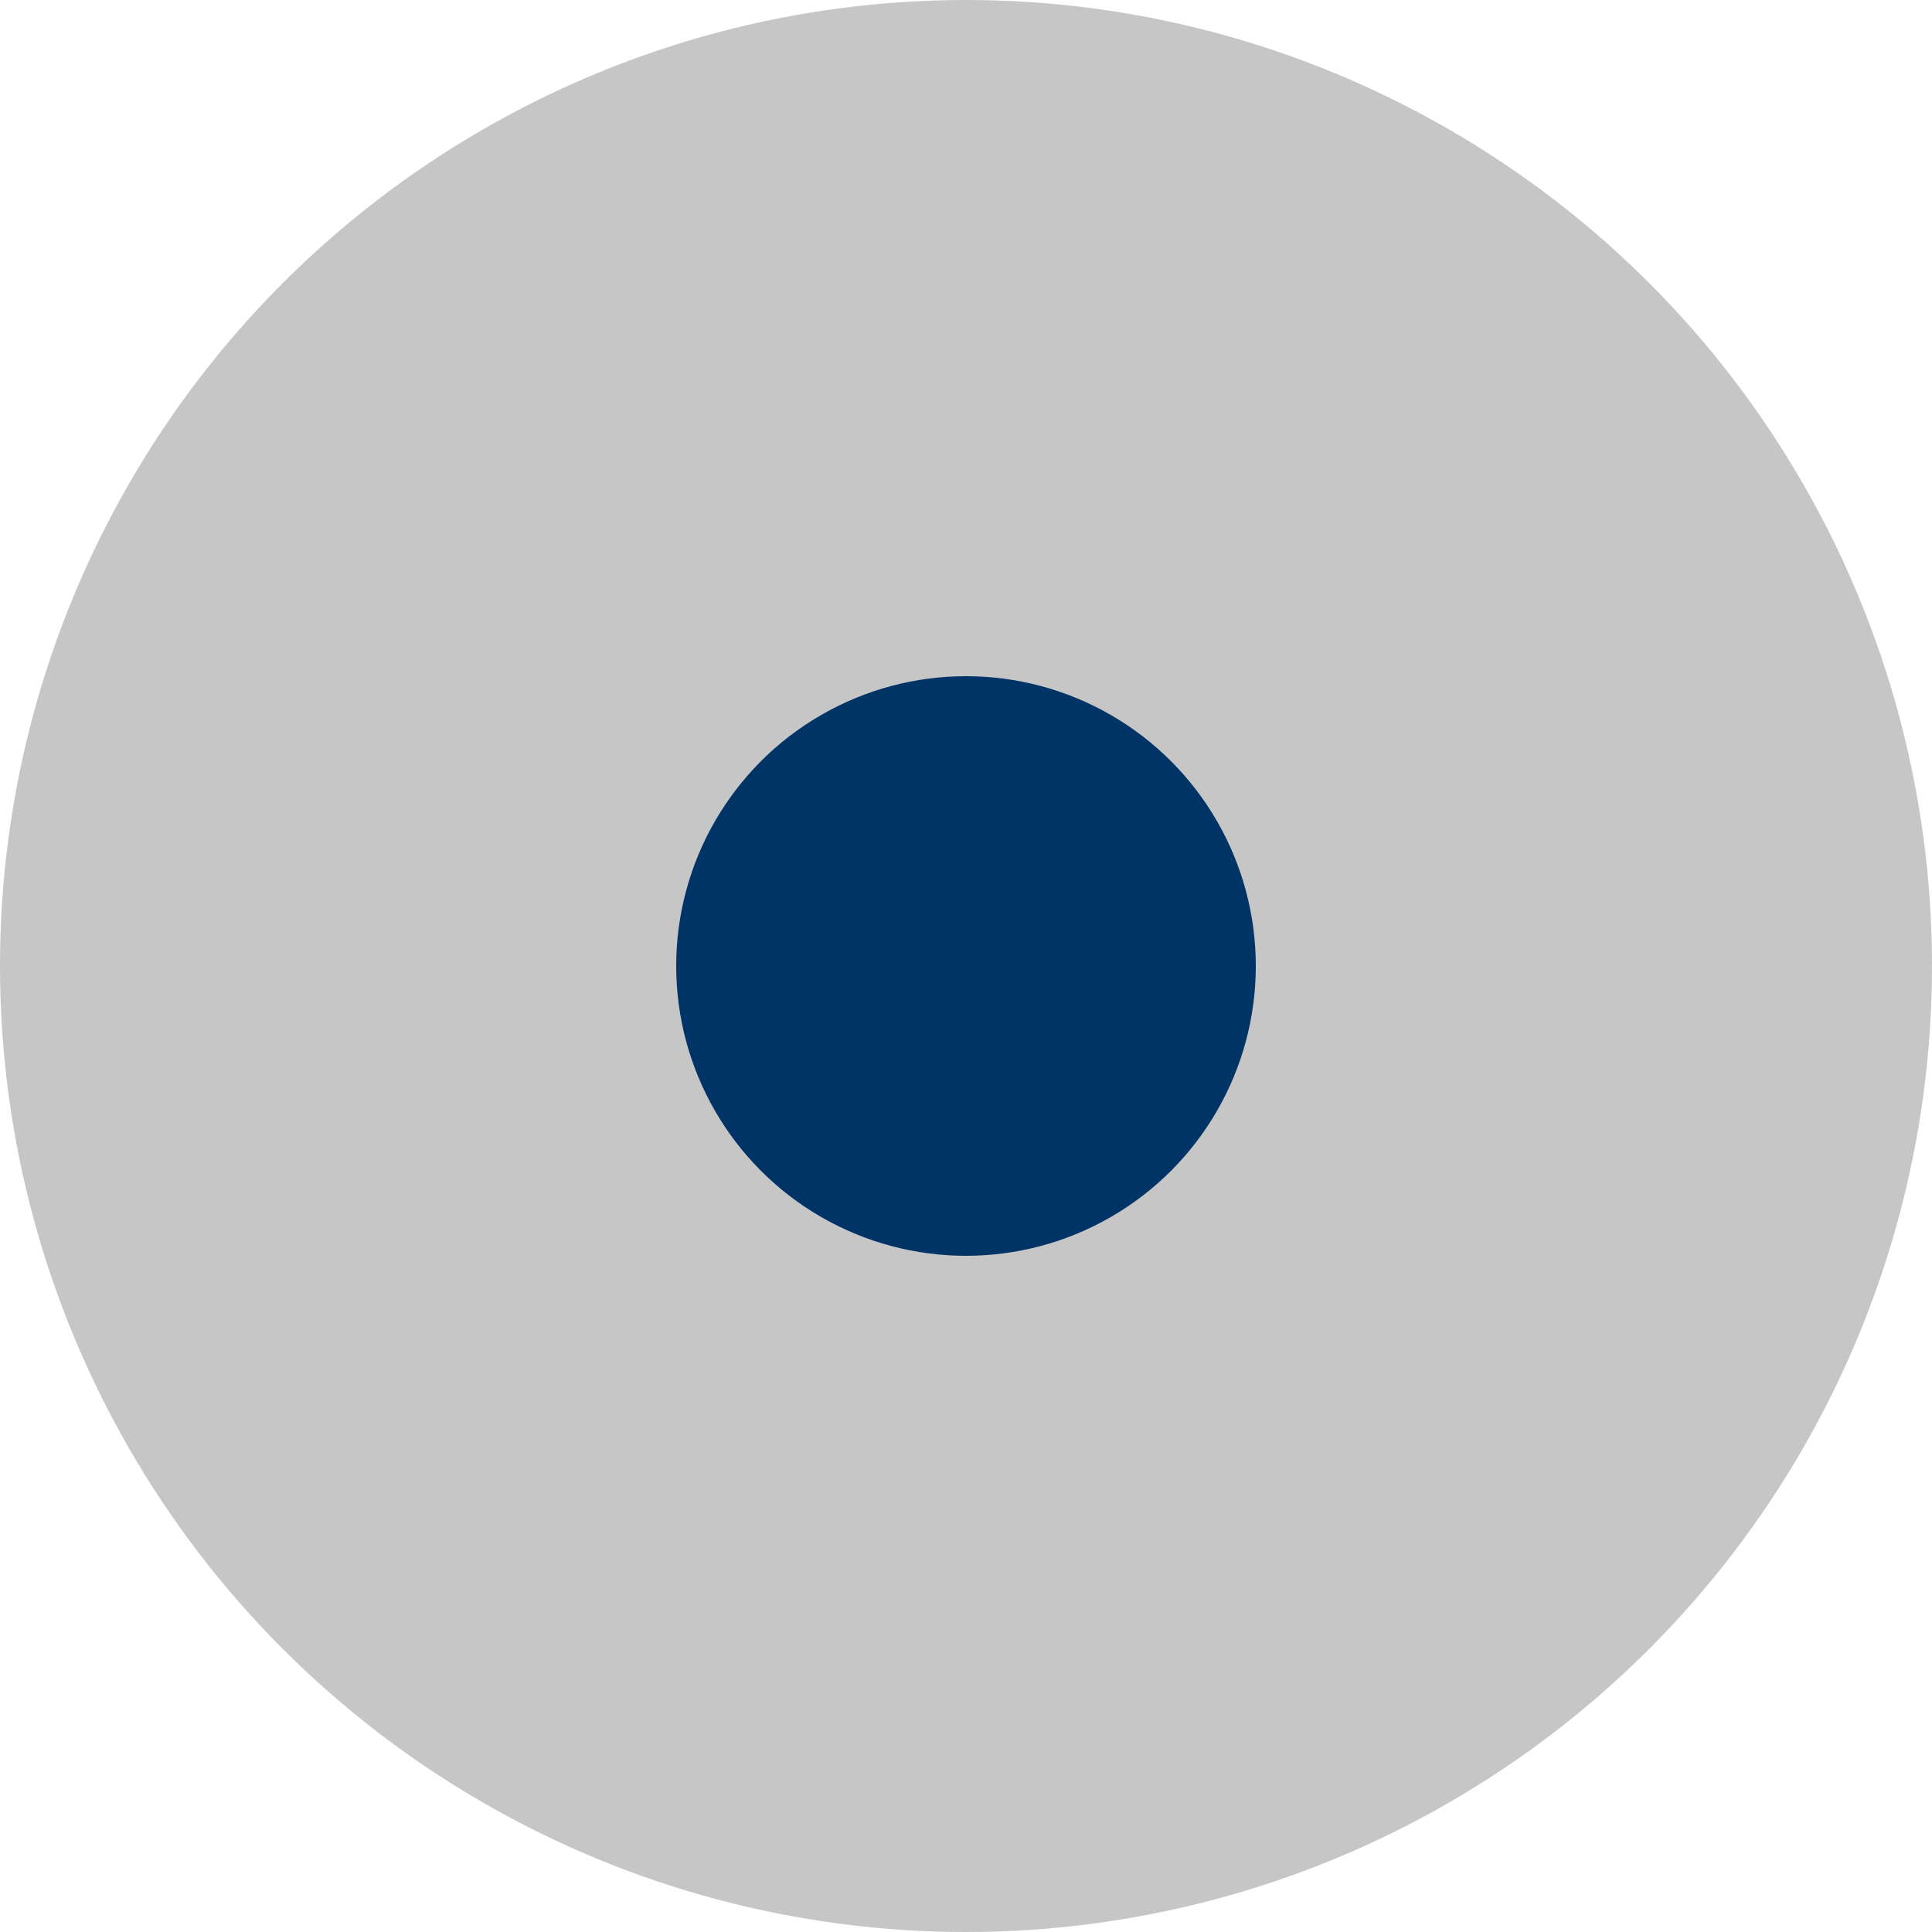
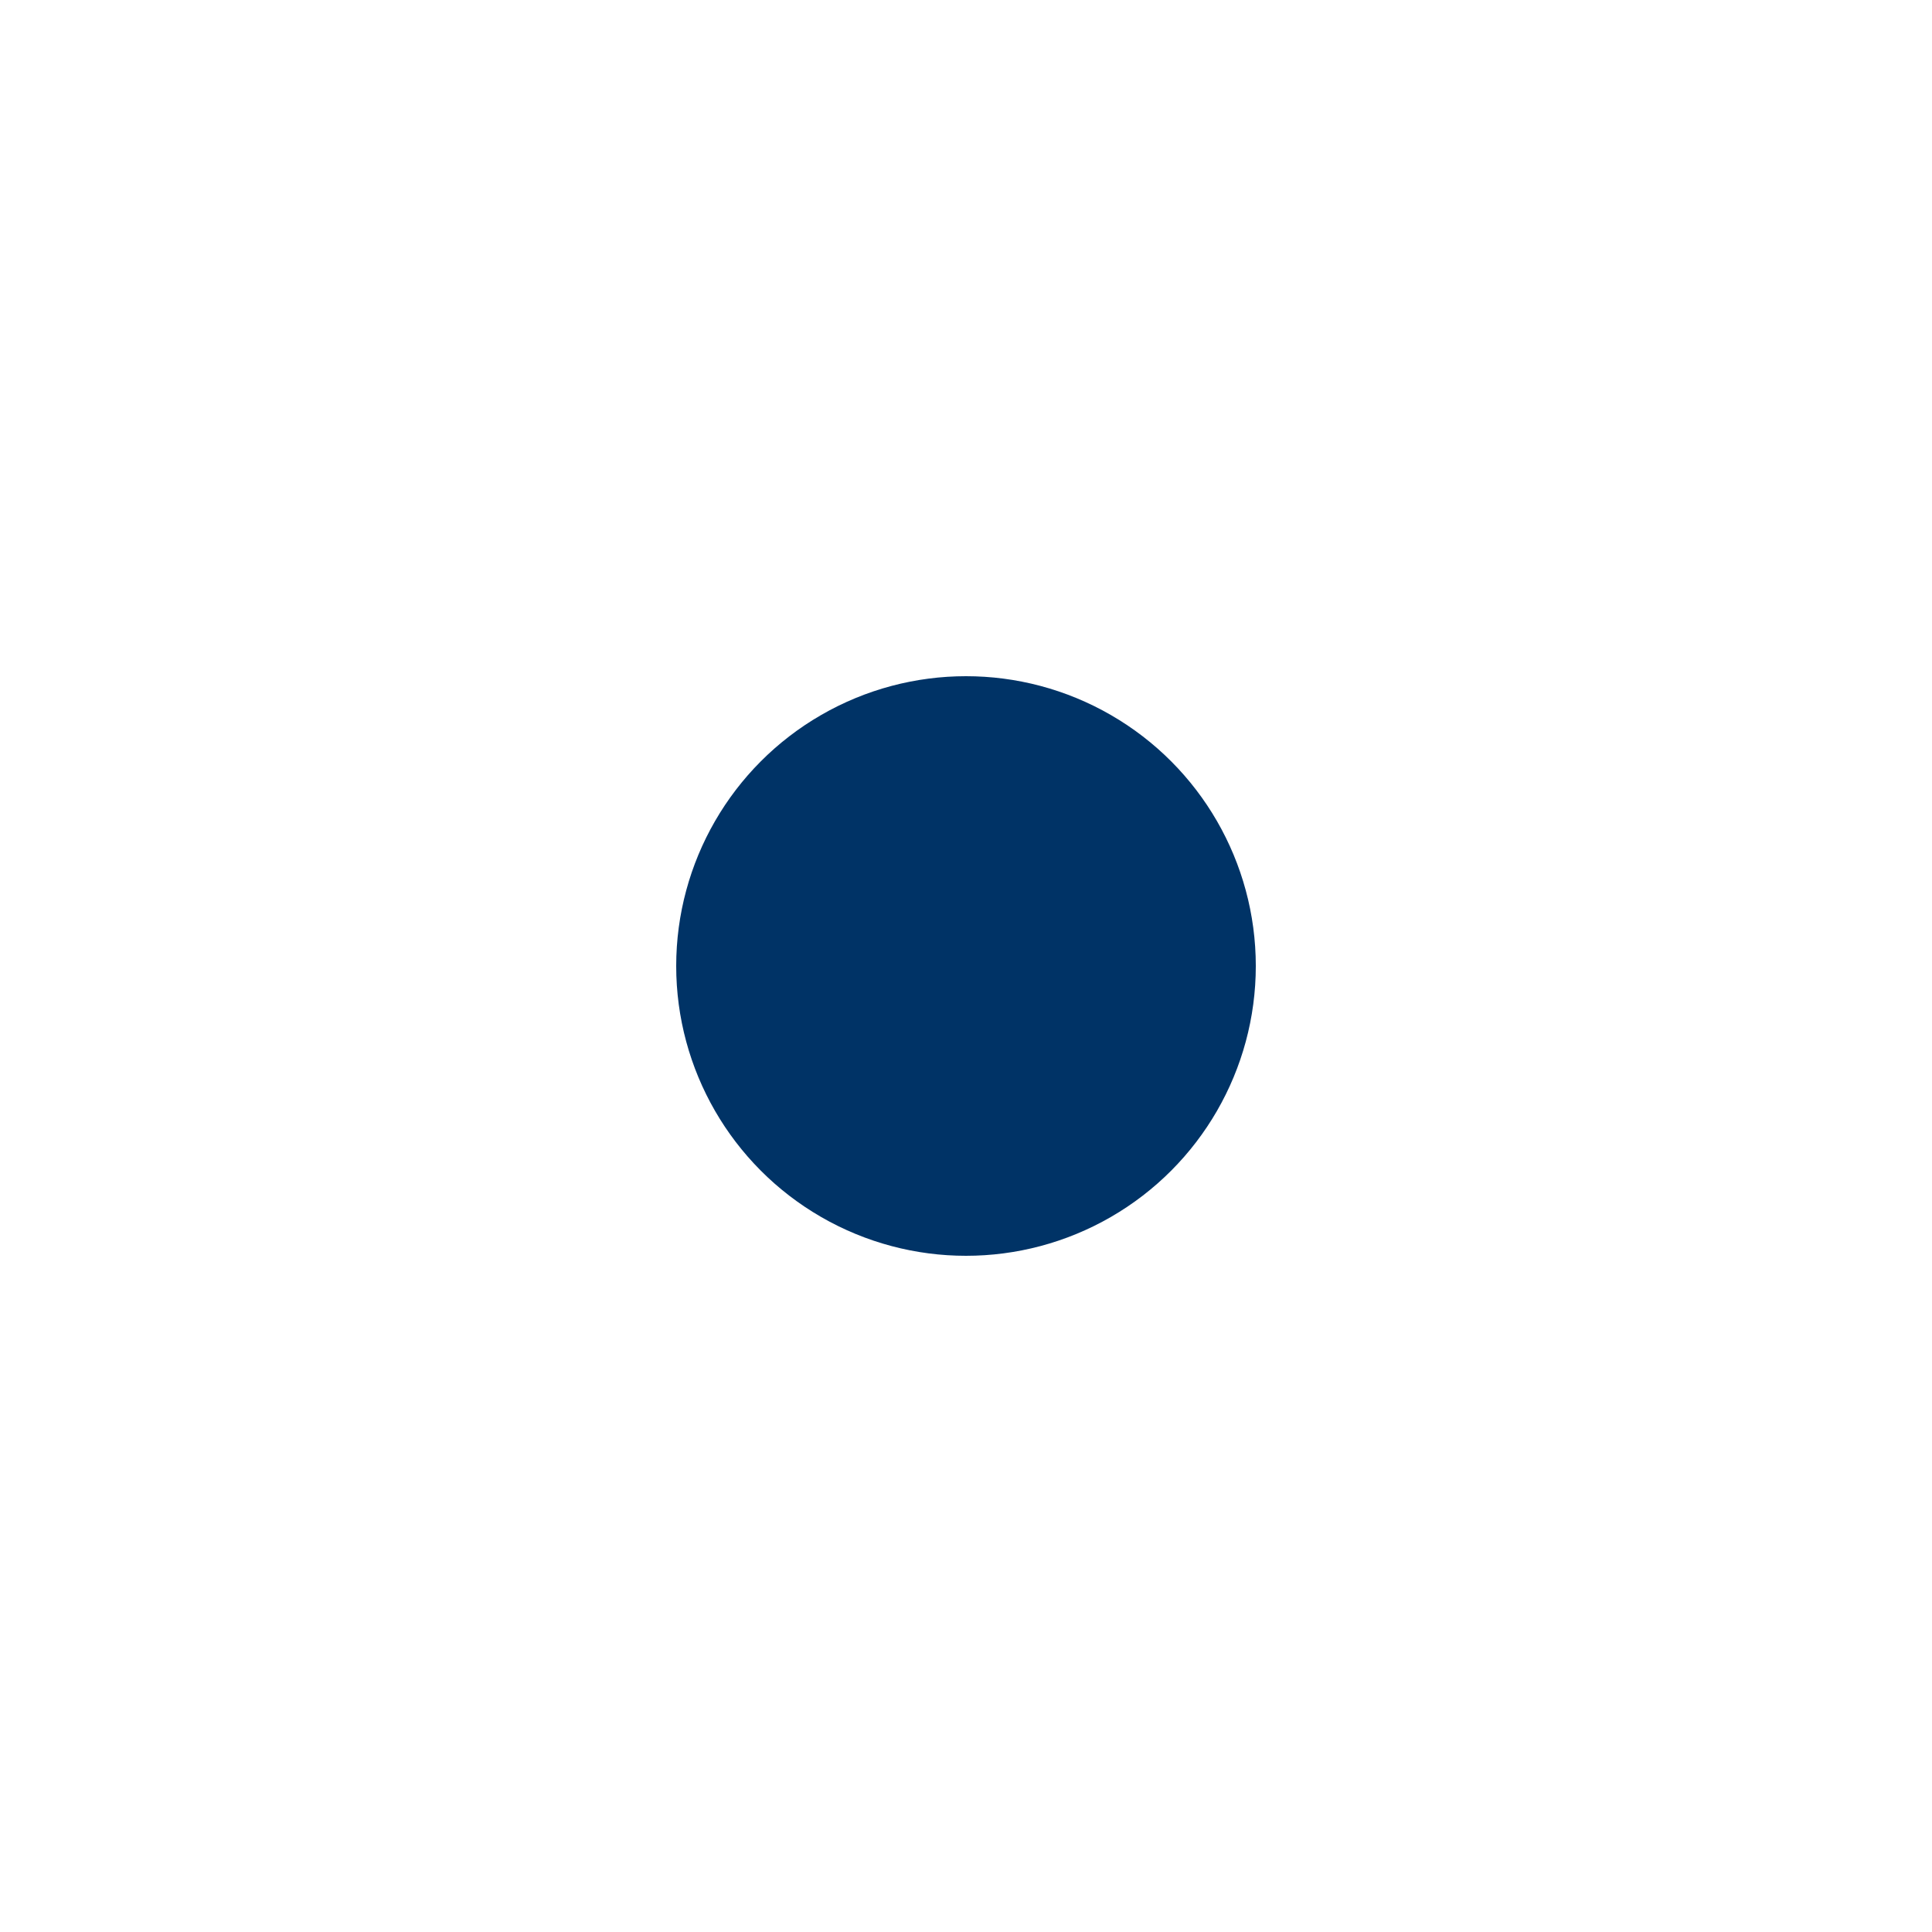
<svg xmlns="http://www.w3.org/2000/svg" id="Ebene_1" data-name="Ebene 1" viewBox="0 0 20 20">
  <defs>
    <style>
      .cls-1 {
        fill: #036;
      }

      .cls-2 {
        fill: #c6c6c6;
      }
    </style>
  </defs>
-   <circle class="cls-2" cx="10" cy="10" r="10" />
  <circle class="cls-1" cx="10" cy="10" r="3" />
</svg>